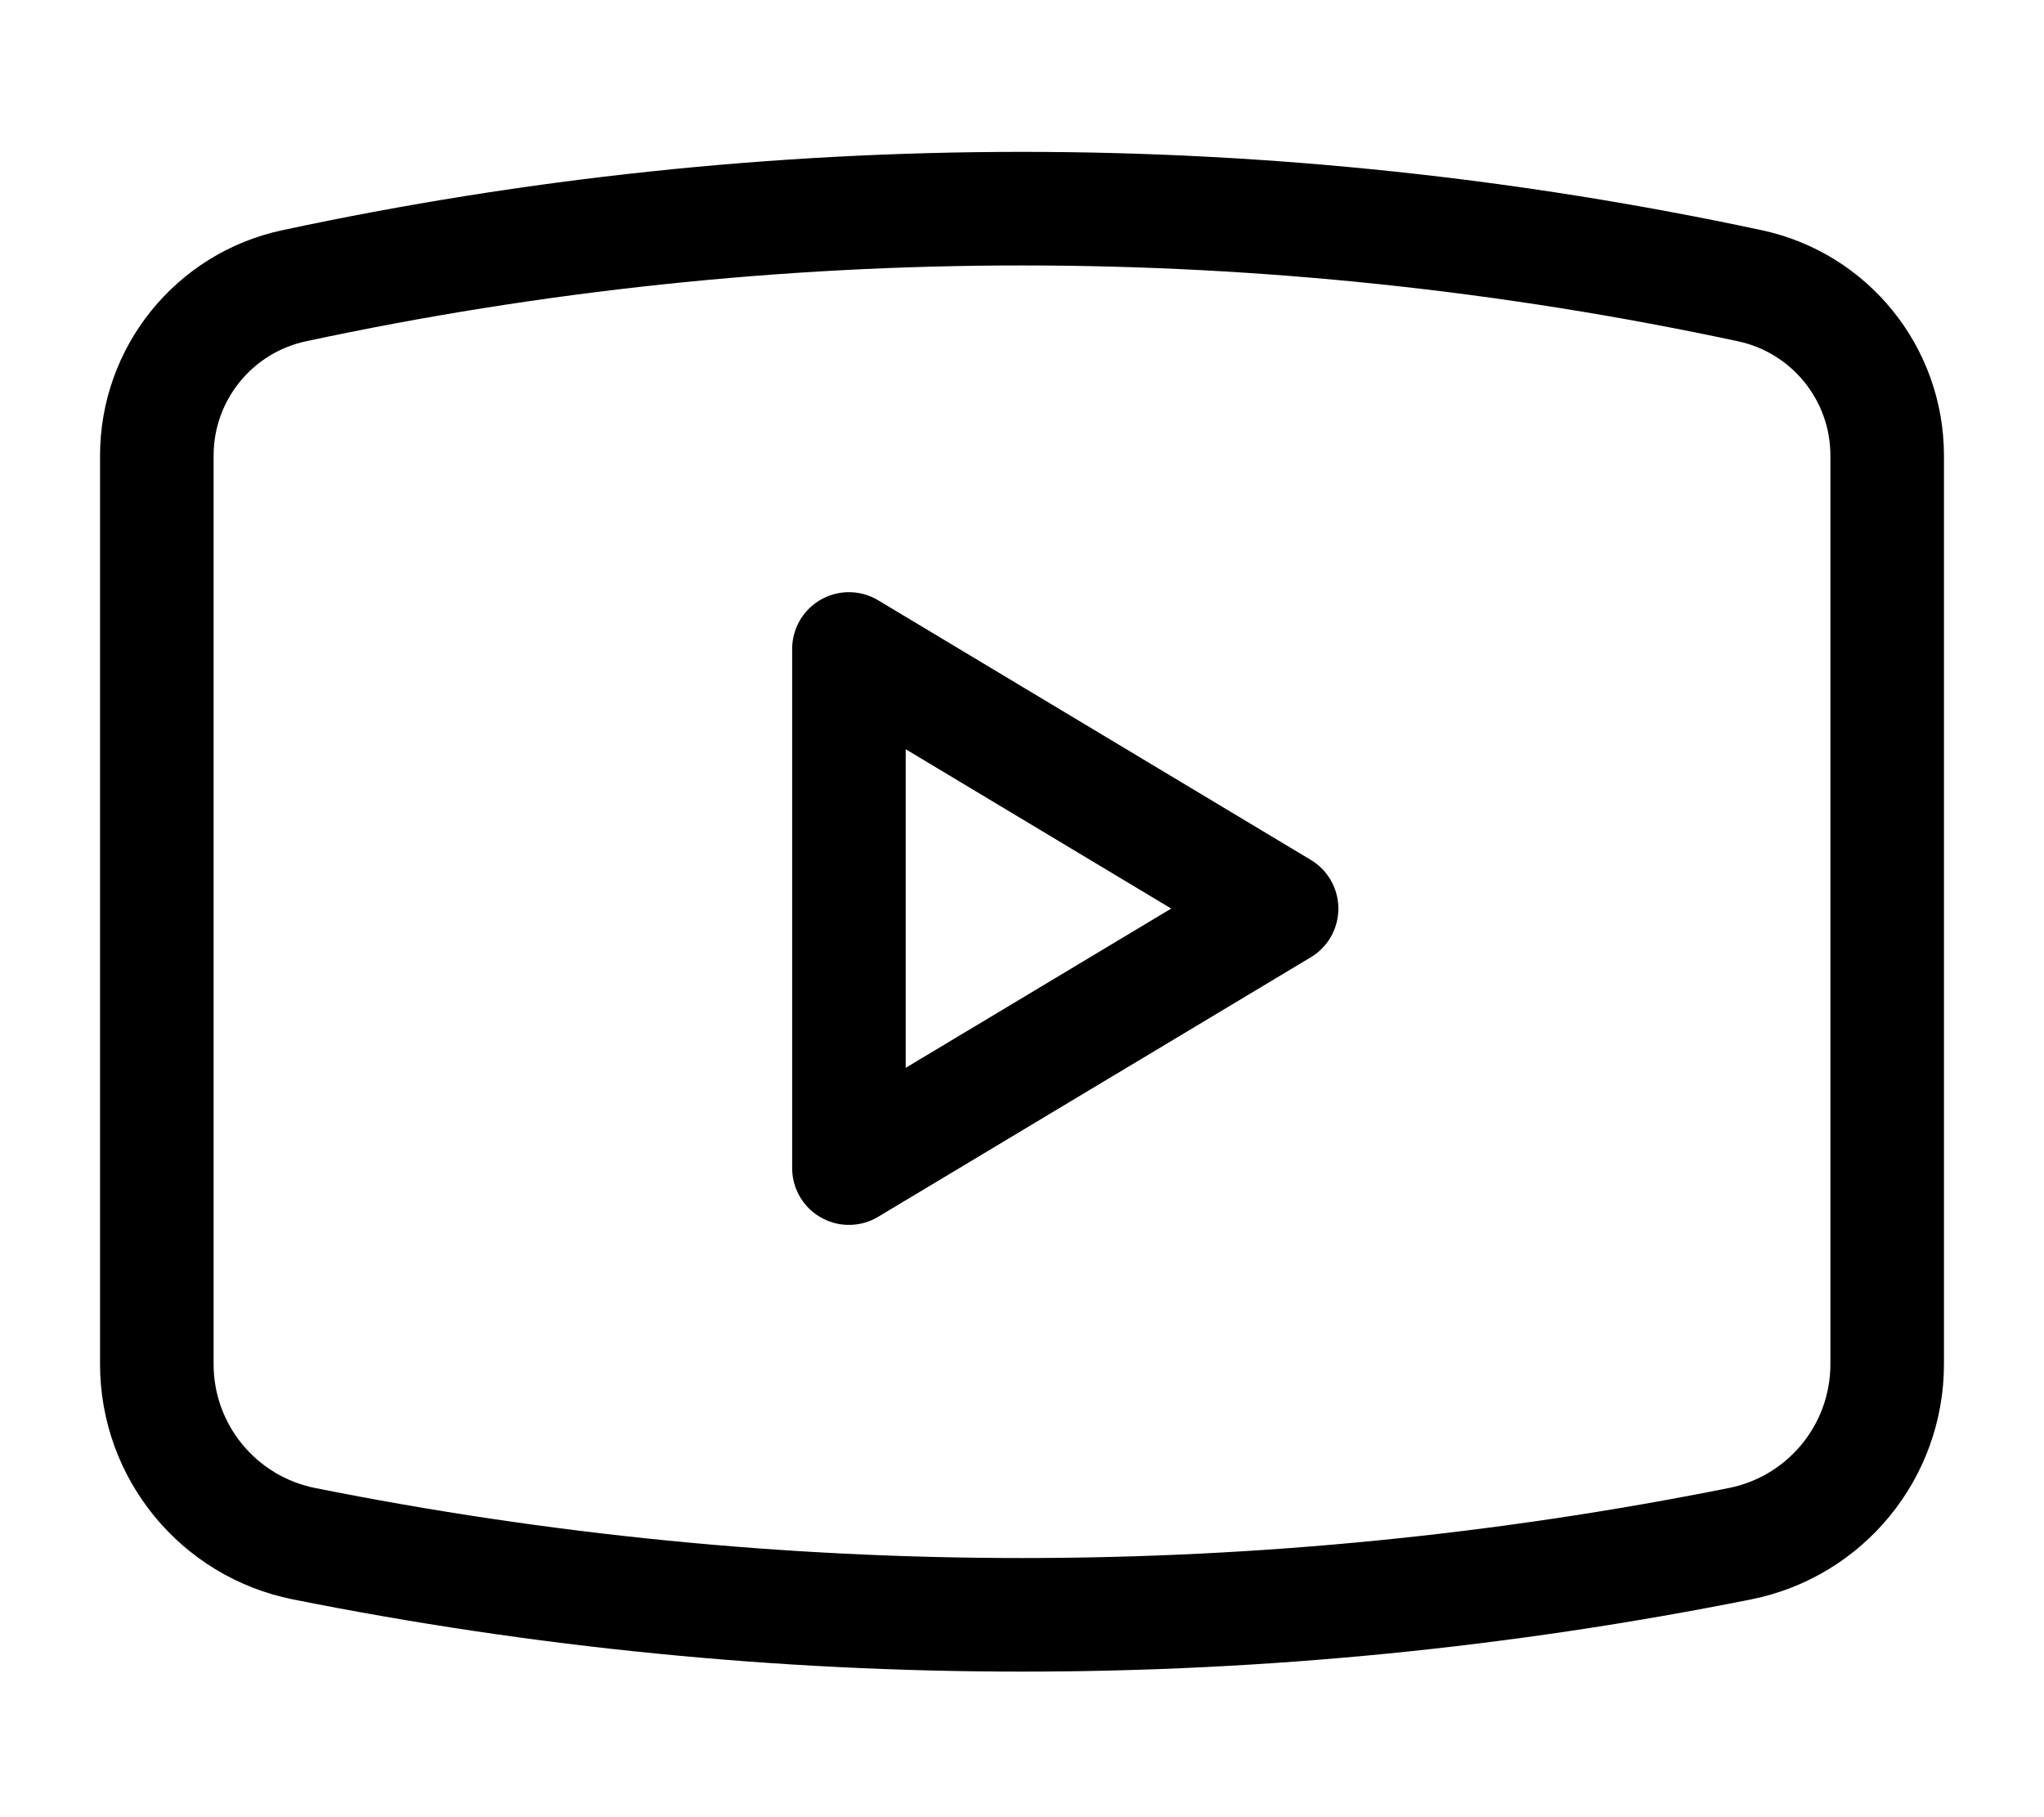
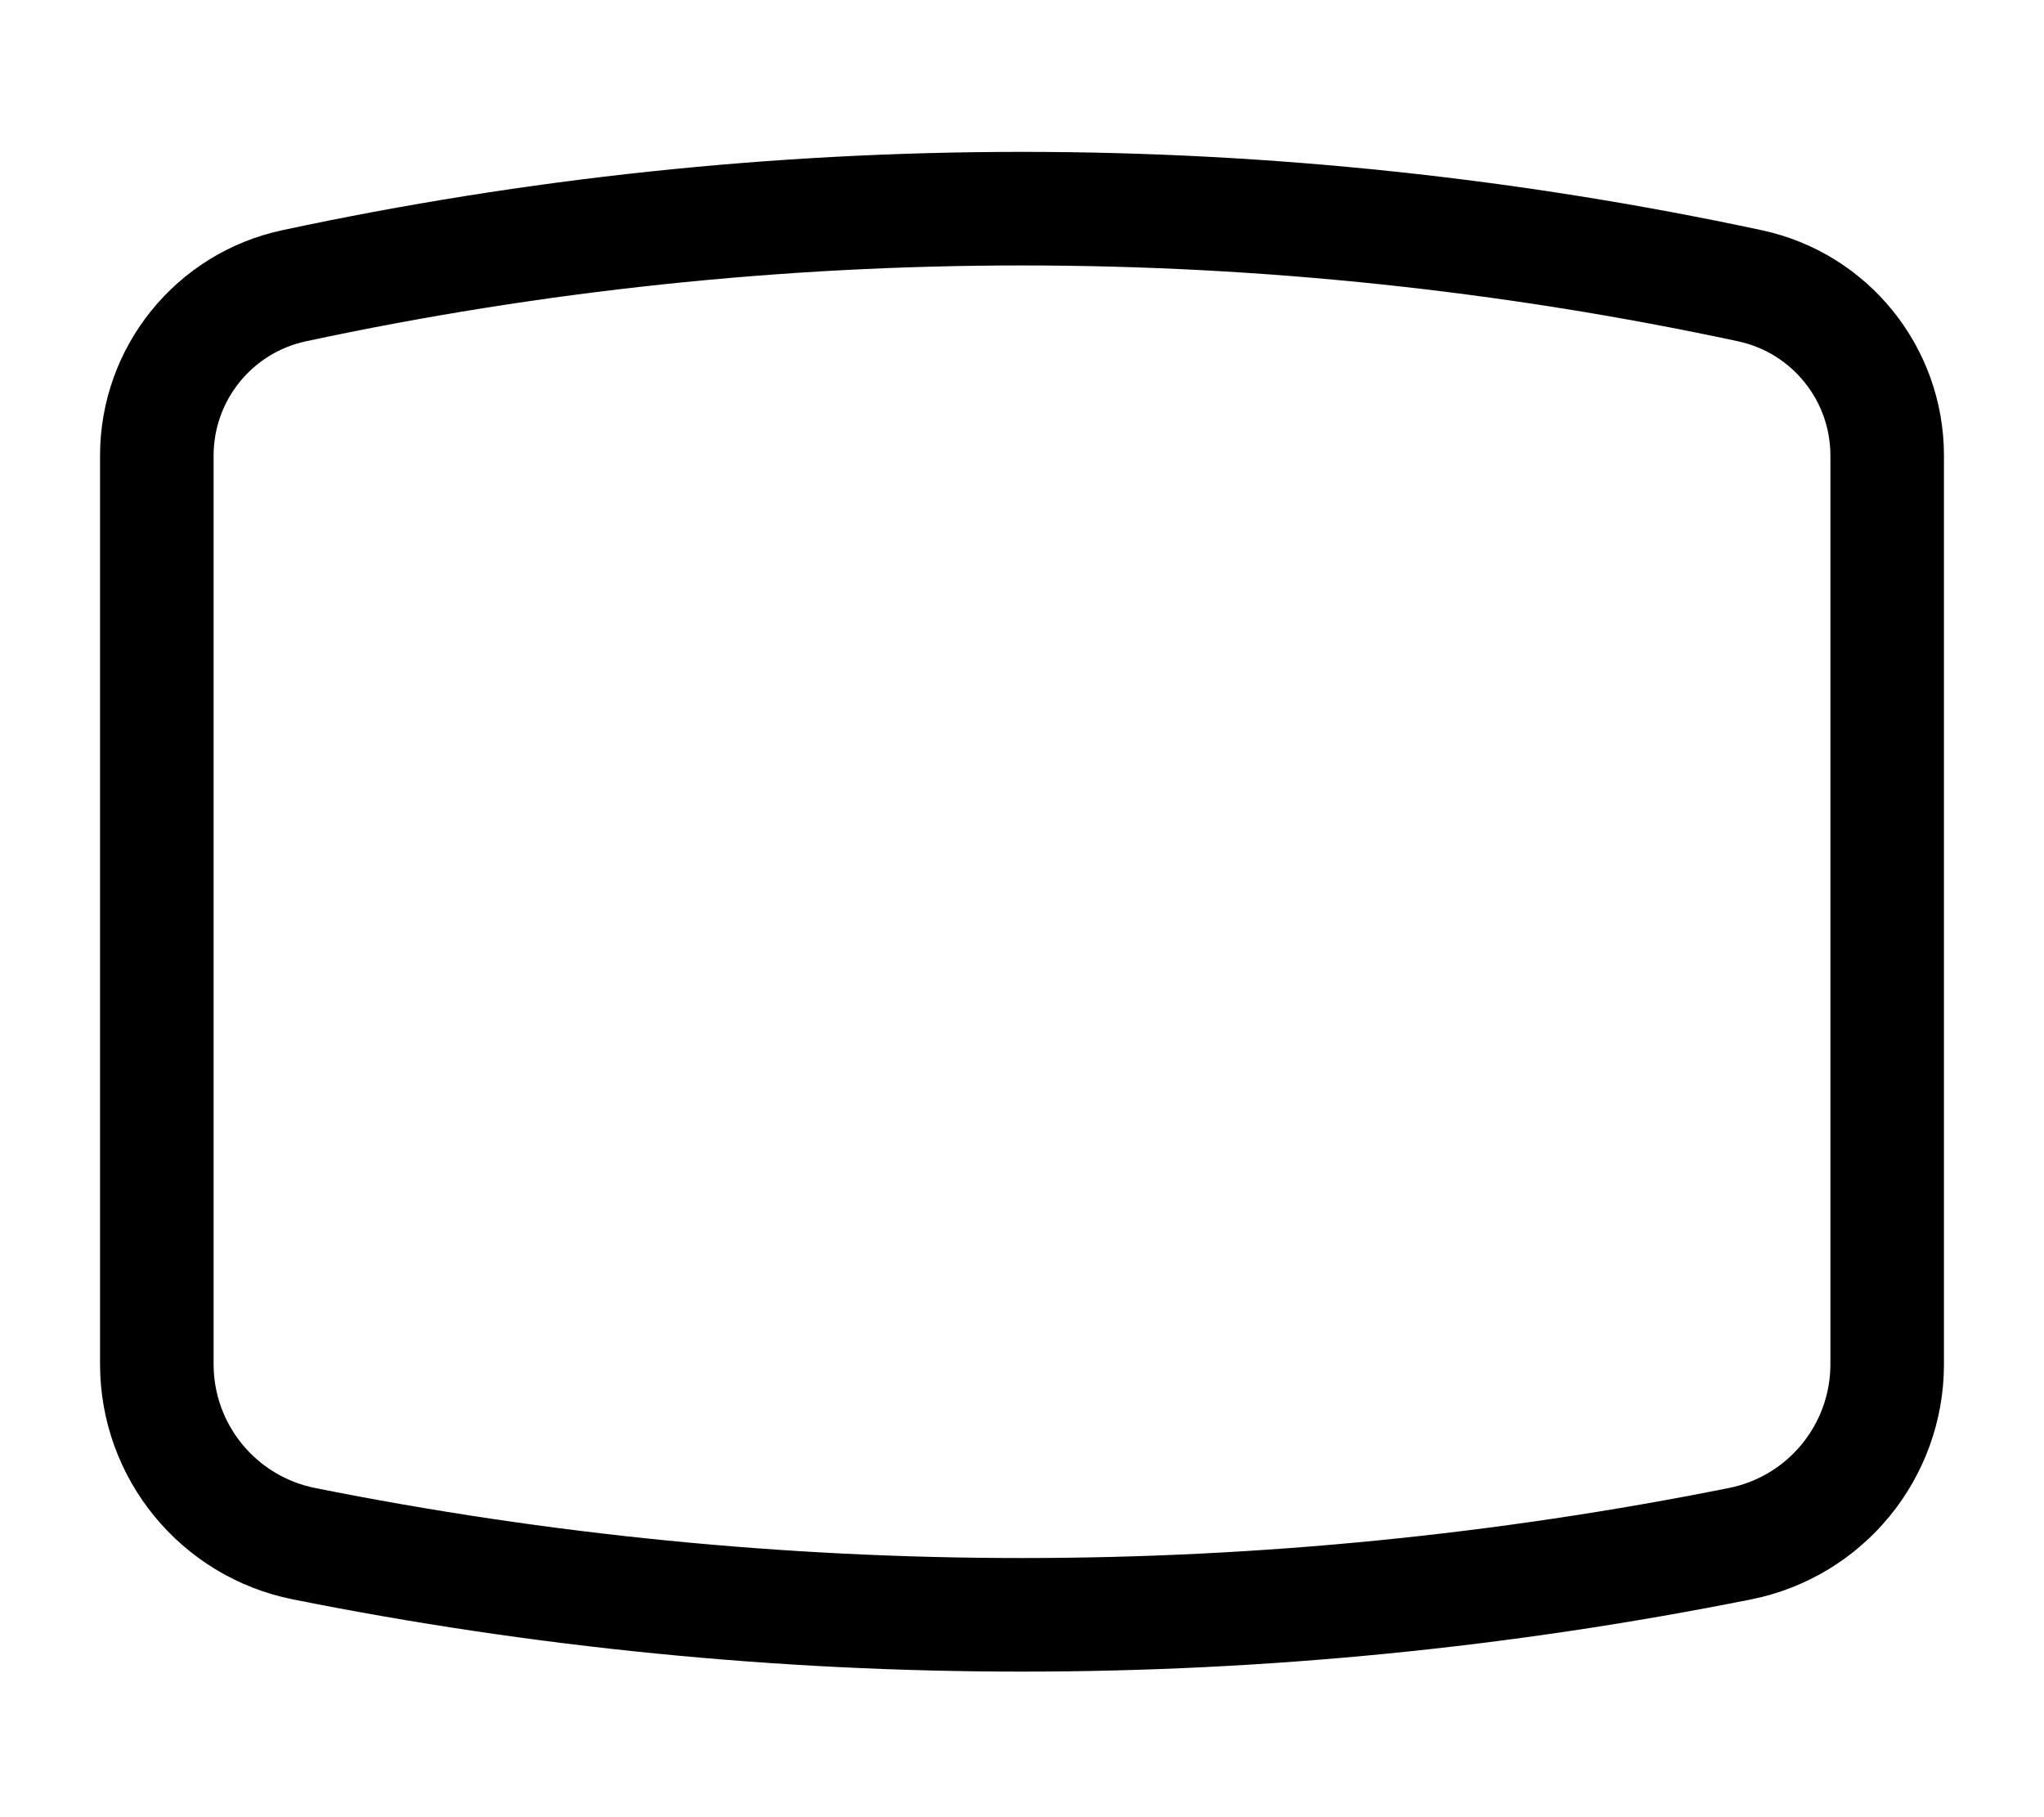
<svg xmlns="http://www.w3.org/2000/svg" width="18" height="16" viewBox="0 0 18 16" fill="none">
  <path d="M1.381 12.011V4.012C1.381 3.29 1.885 2.667 2.59 2.516C6.815 1.611 11.184 1.611 15.41 2.516C16.115 2.667 16.619 3.29 16.619 4.012V12.011C16.619 12.78 16.077 13.441 15.323 13.592C11.149 14.427 6.851 14.427 2.677 13.592C1.923 13.441 1.381 12.78 1.381 12.011Z" stroke="black" stroke-linejoin="round" />
-   <path d="M7.476 10.285V5.714L11.286 8L7.476 10.285Z" stroke="black" stroke-linejoin="round" />
</svg>